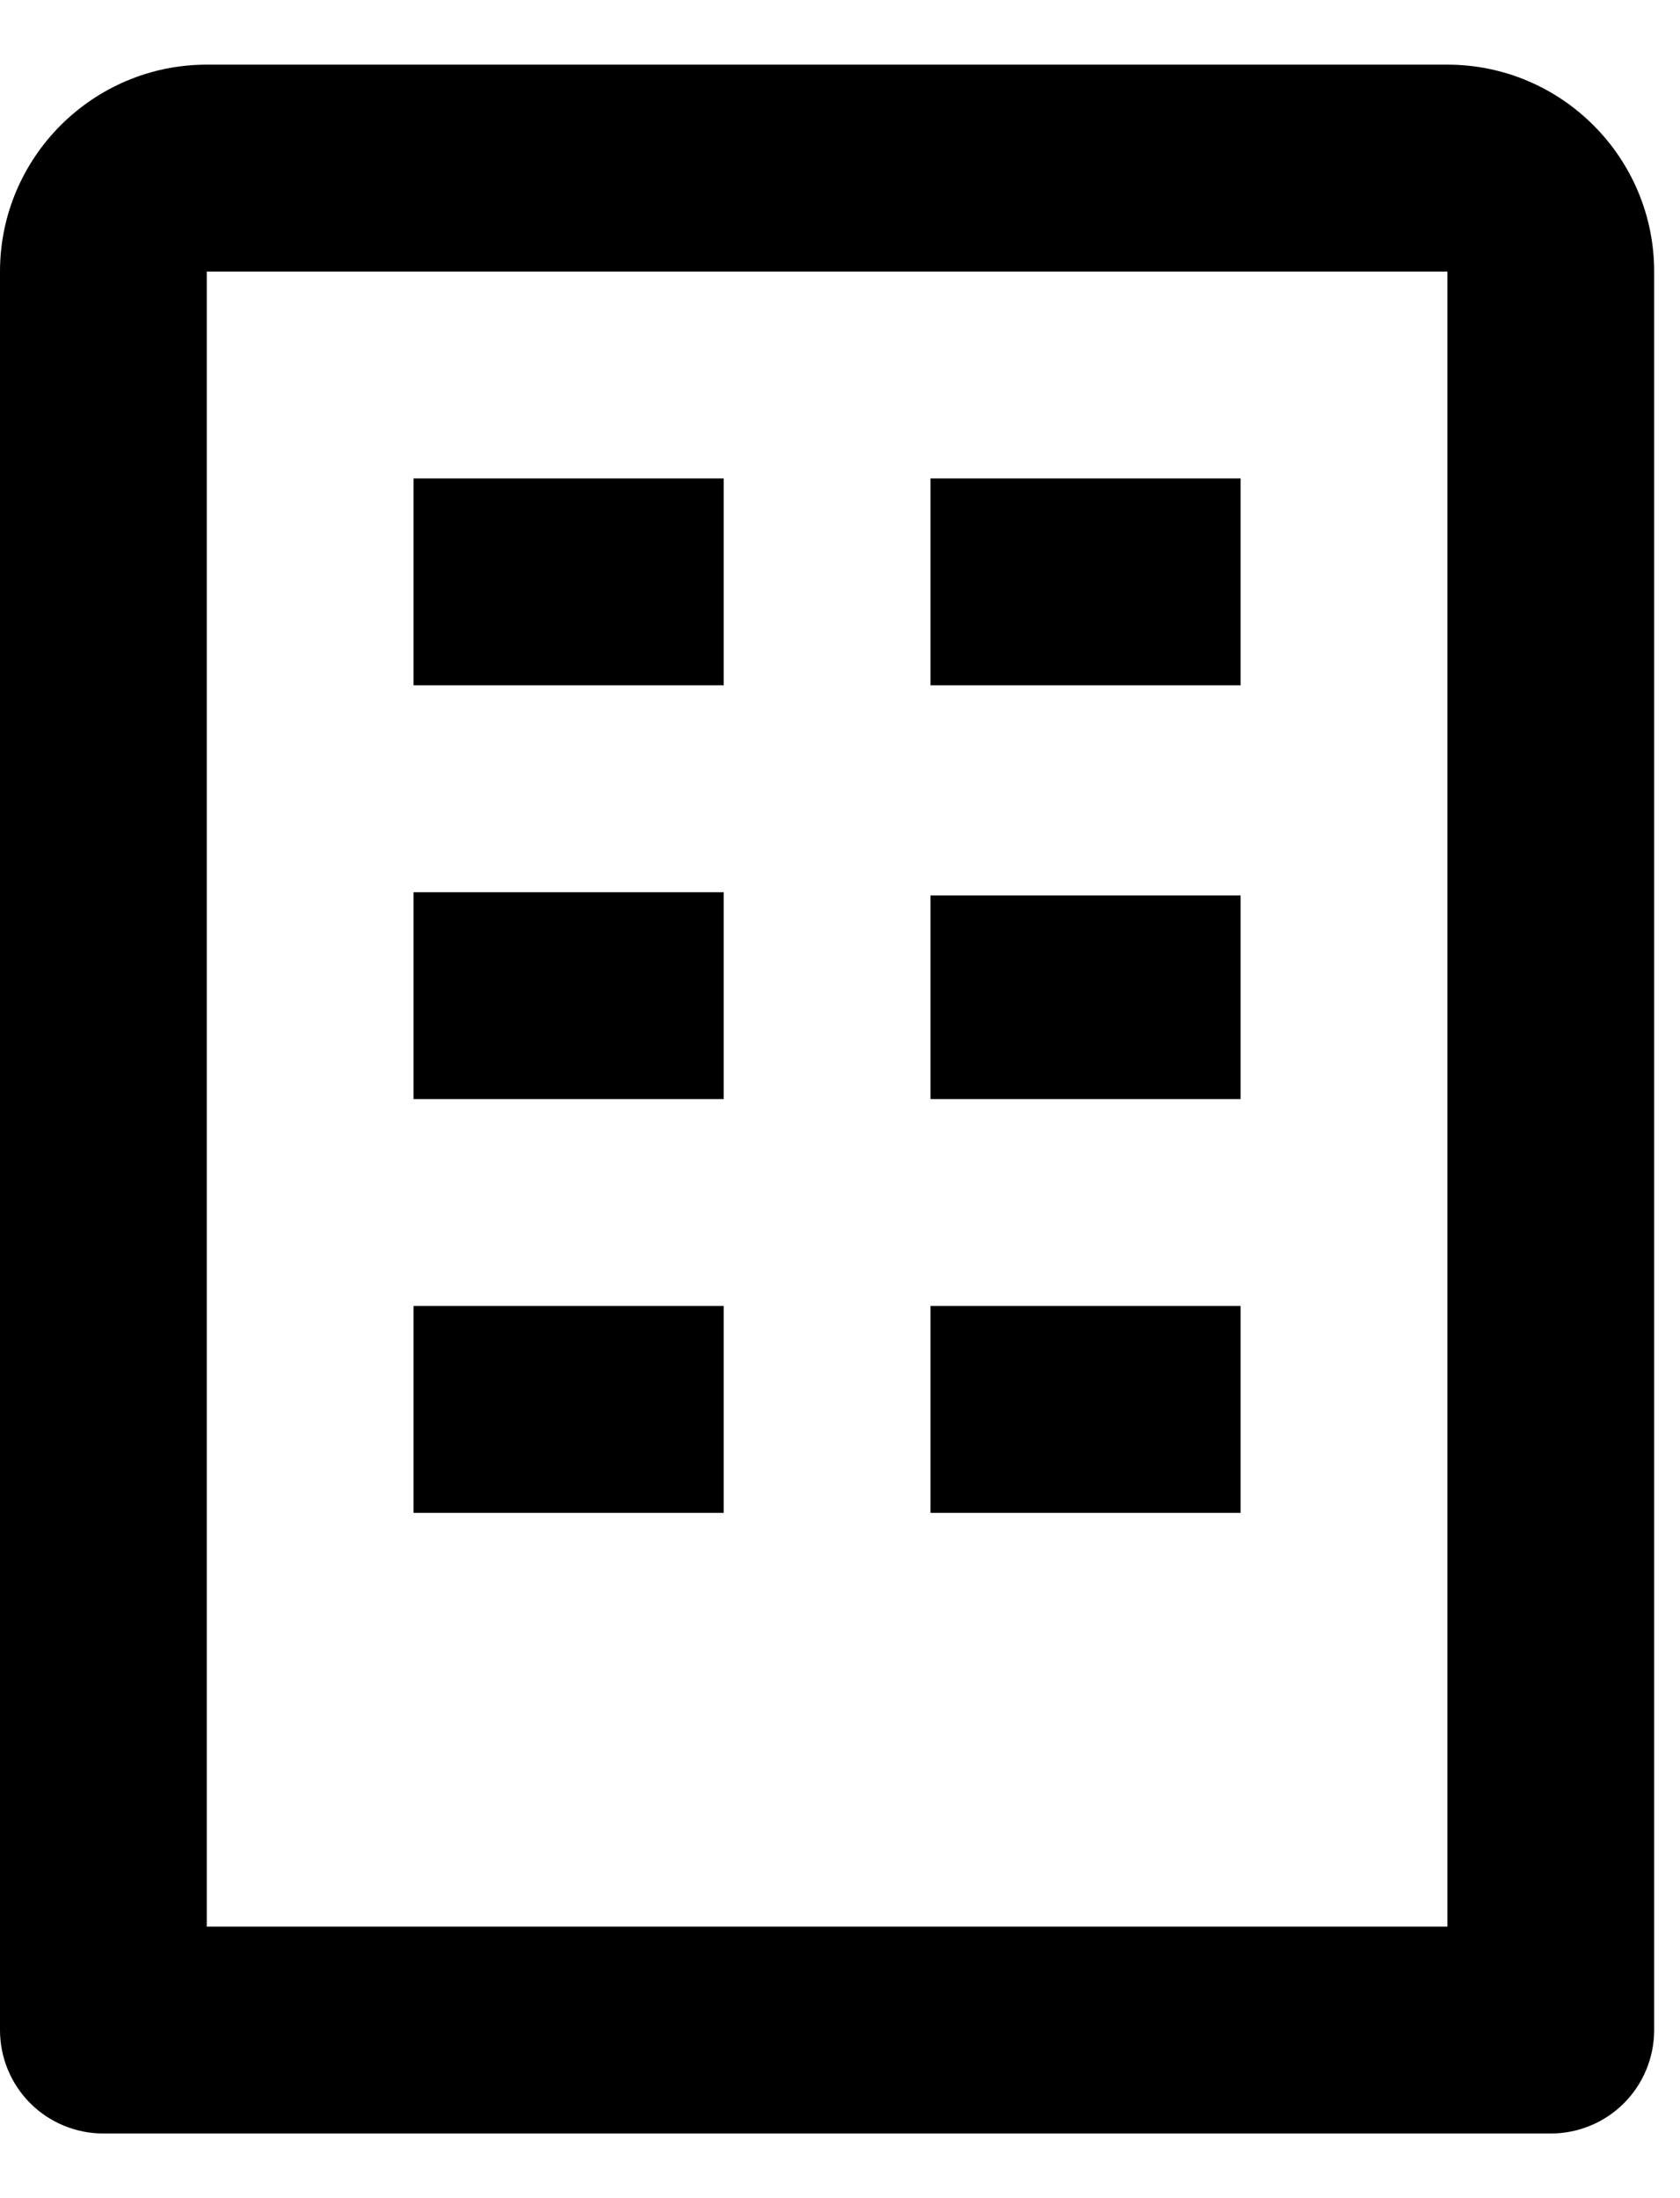
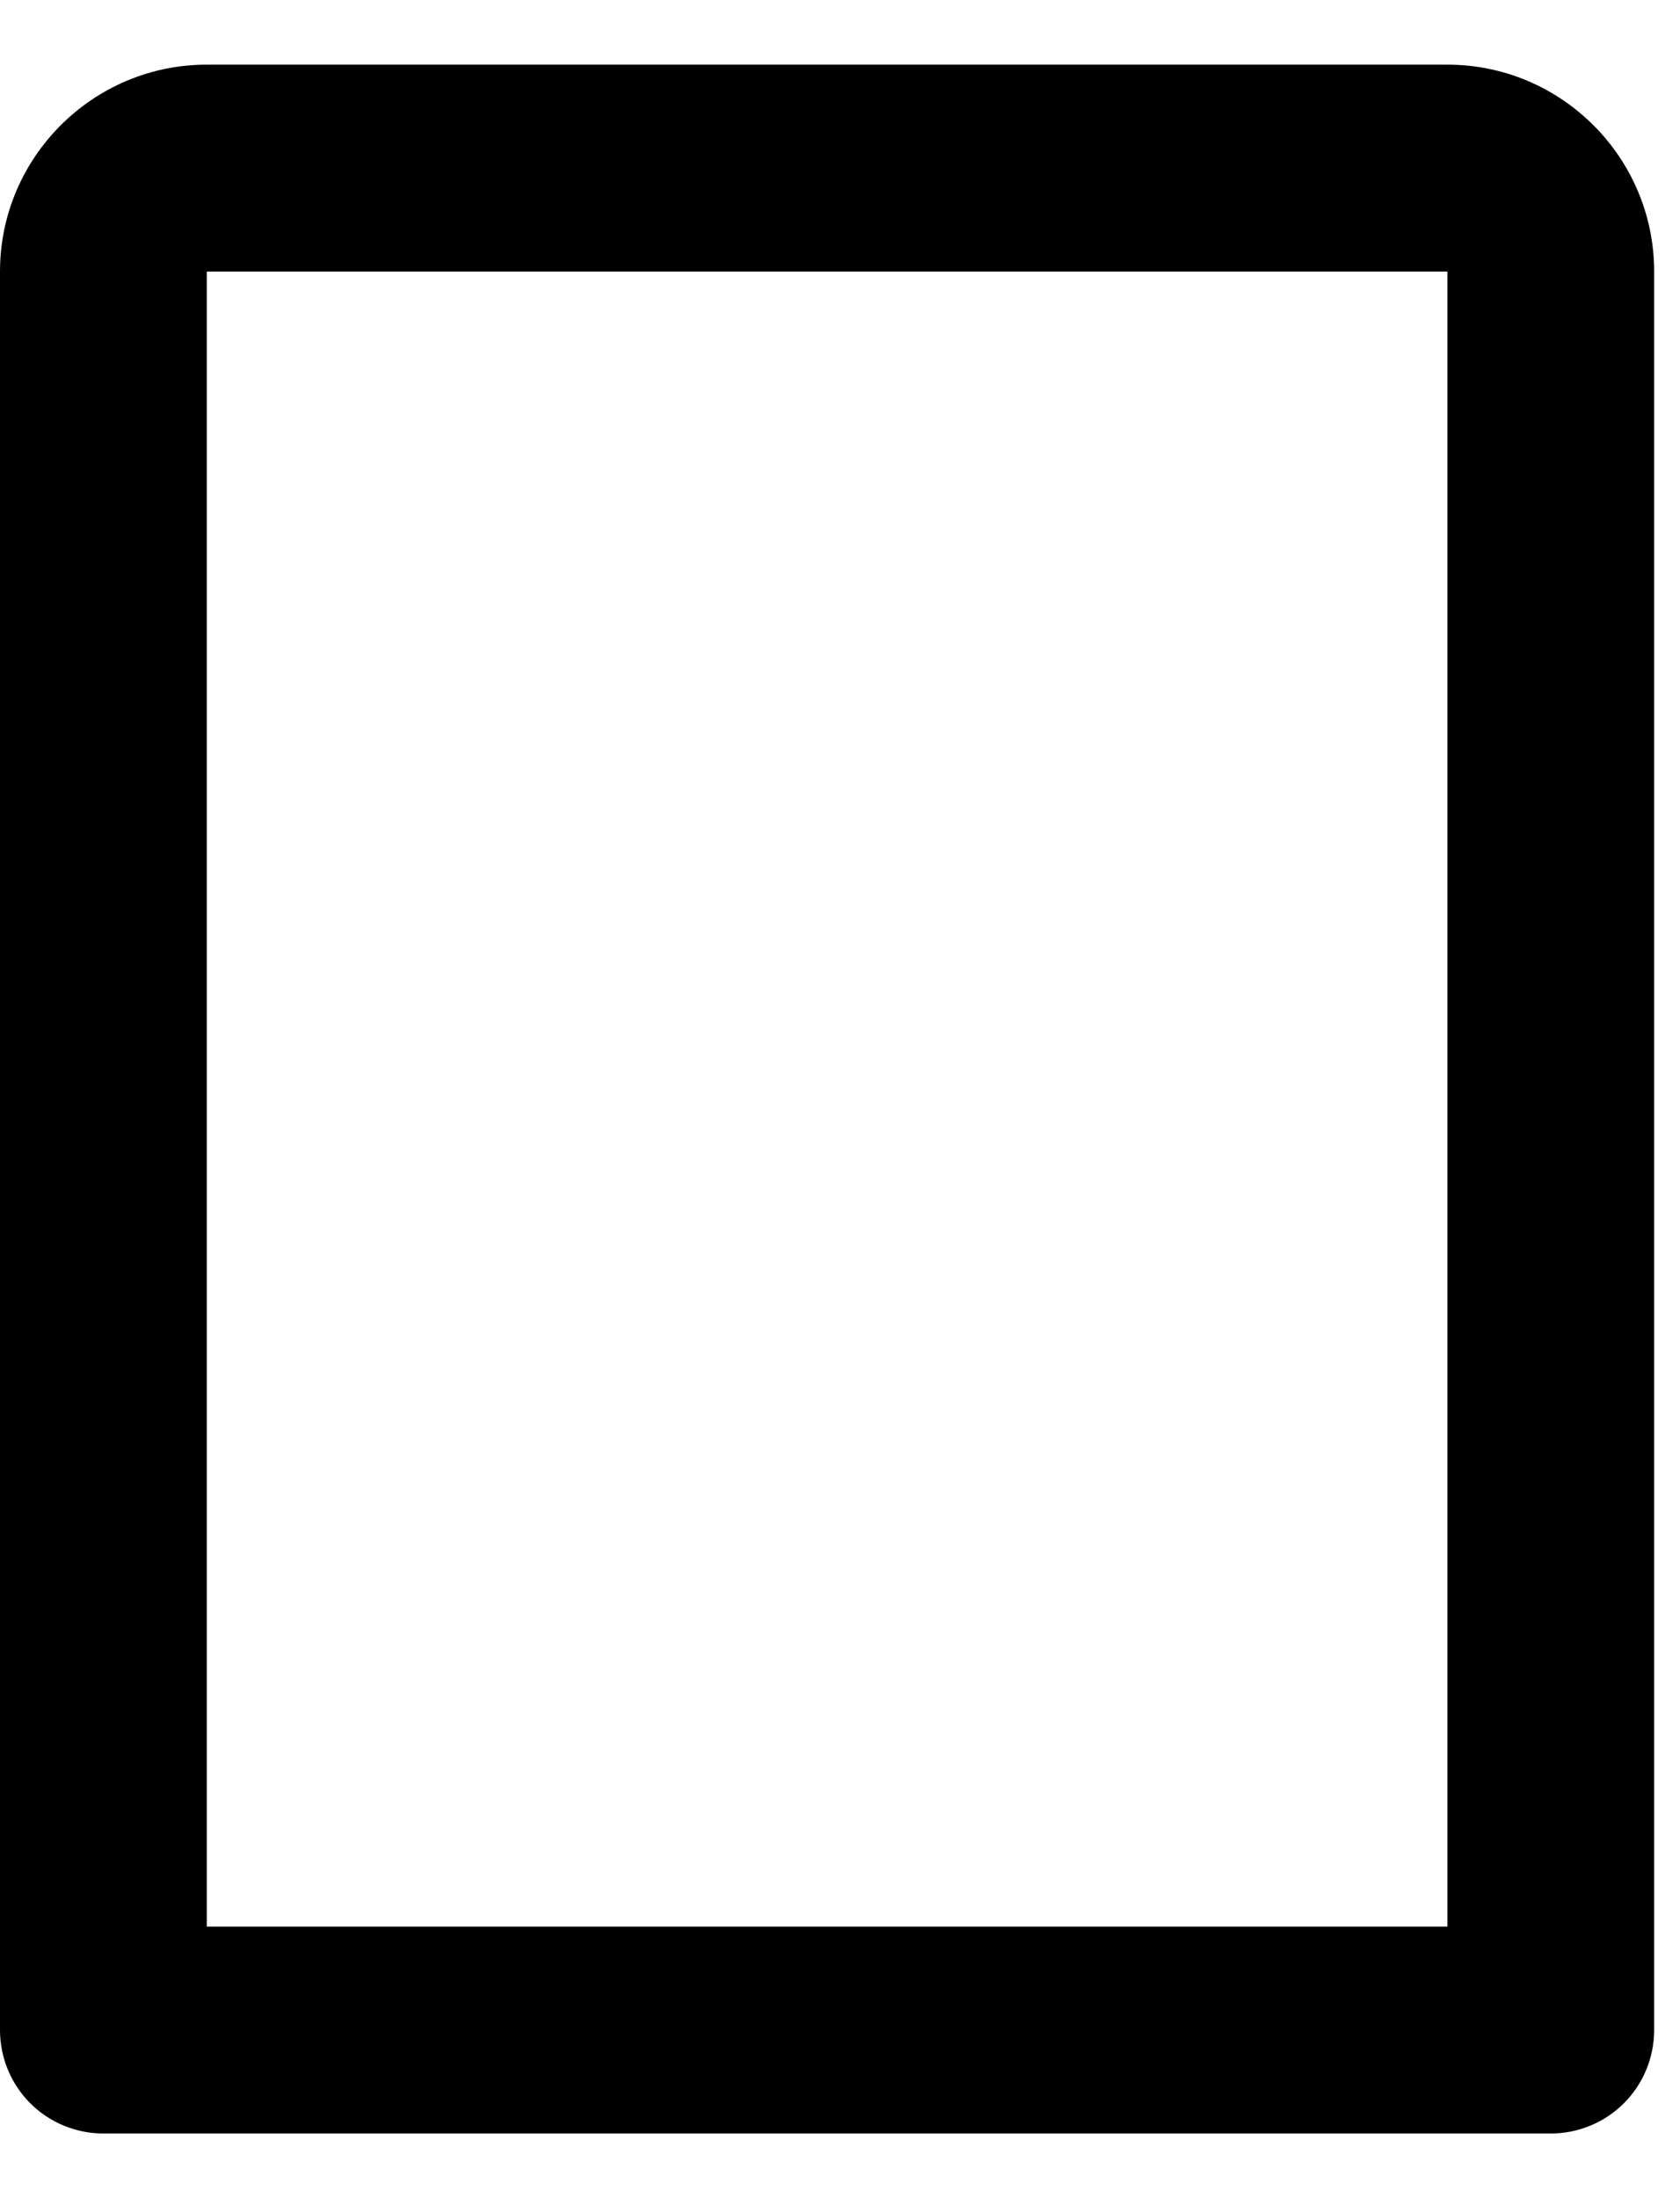
<svg xmlns="http://www.w3.org/2000/svg" width="13" height="17" viewBox="0 0 13 17" fill="none">
  <path d="M11.2 0.5H1.6C0.718 0.5 0 1.218 0 2.1V15.7C0 15.912 0.084 16.116 0.234 16.266C0.384 16.416 0.588 16.5 0.8 16.5H12C12.212 16.5 12.416 16.416 12.566 16.266C12.716 16.116 12.8 15.912 12.8 15.7V2.1C12.8 1.218 12.082 0.5 11.2 0.5ZM11.2 14.9H1.6V2.1H11.2V14.9Z" fill="currentColor" />
-   <path d="M3.2 3.7H5.6V5.3H3.2V3.7ZM7.2 3.7H9.6V5.3H7.2V3.7ZM3.2 6.9H5.6V8.5H3.2V6.9ZM7.2 6.925H9.6V8.5H7.2V6.925ZM3.2 10.1H5.6V11.7H3.2V10.1ZM7.2 10.1H9.6V11.7H7.2V10.1Z" fill="currentColor" />
</svg>